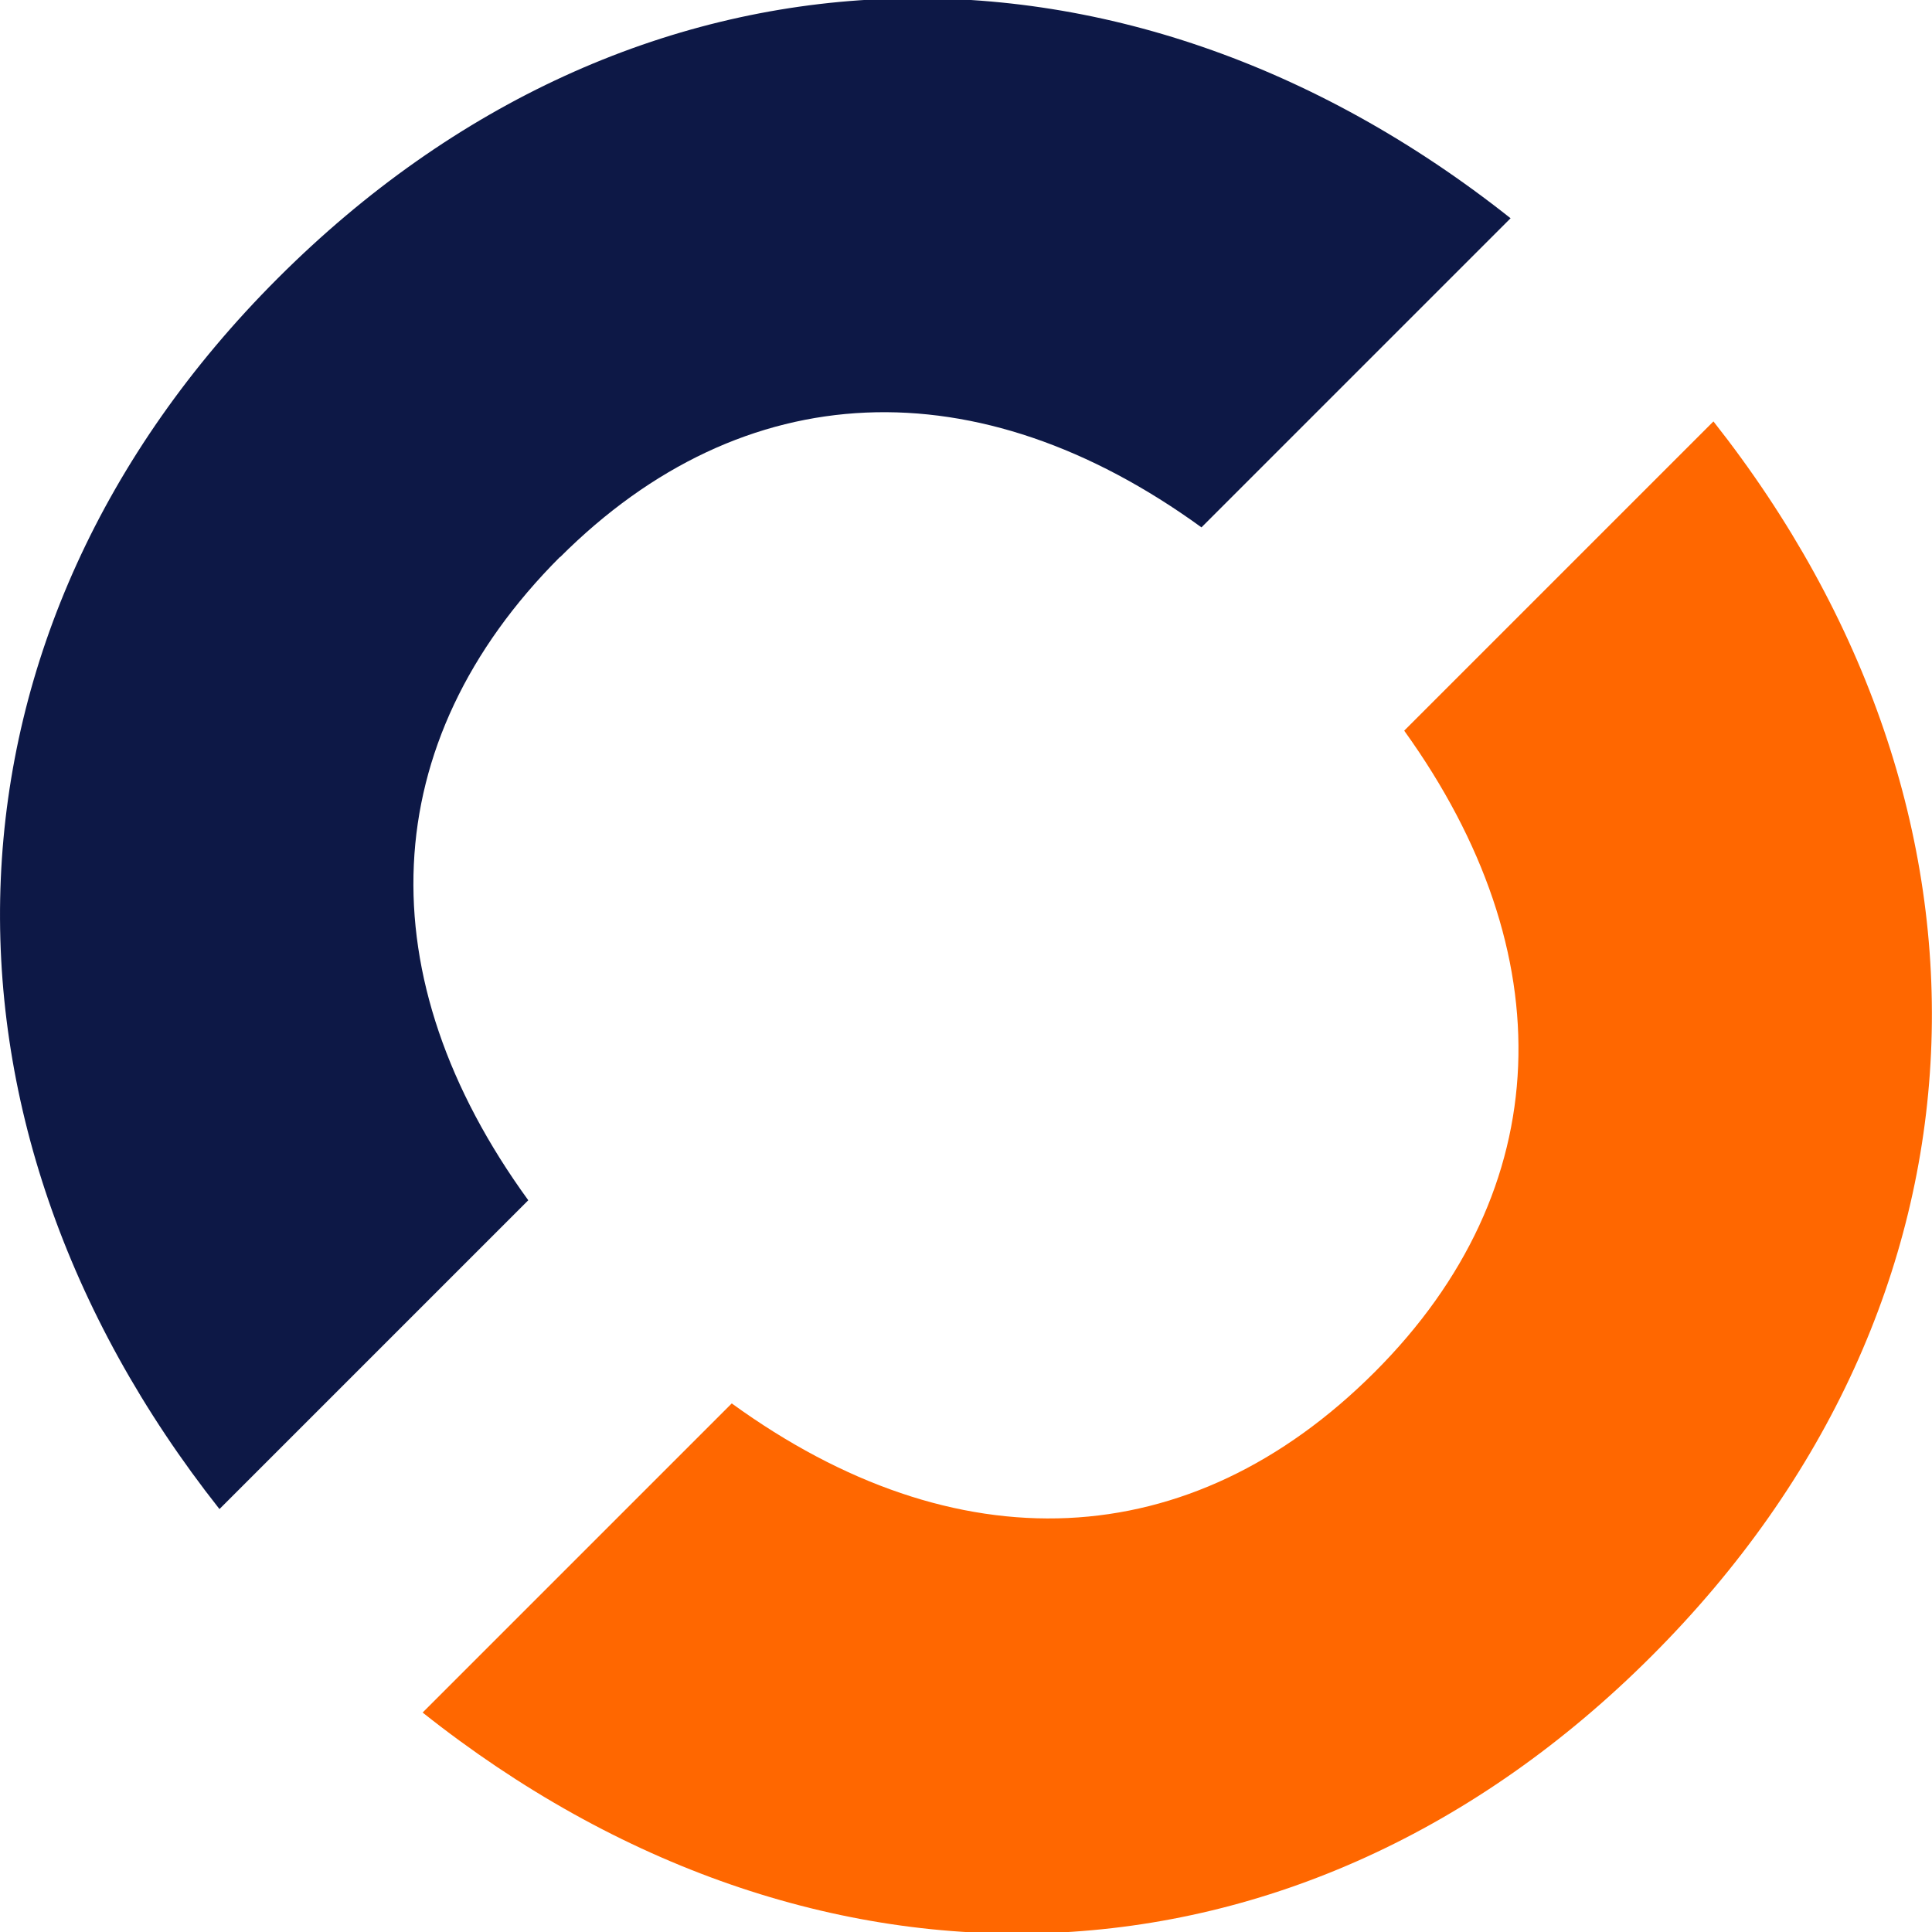
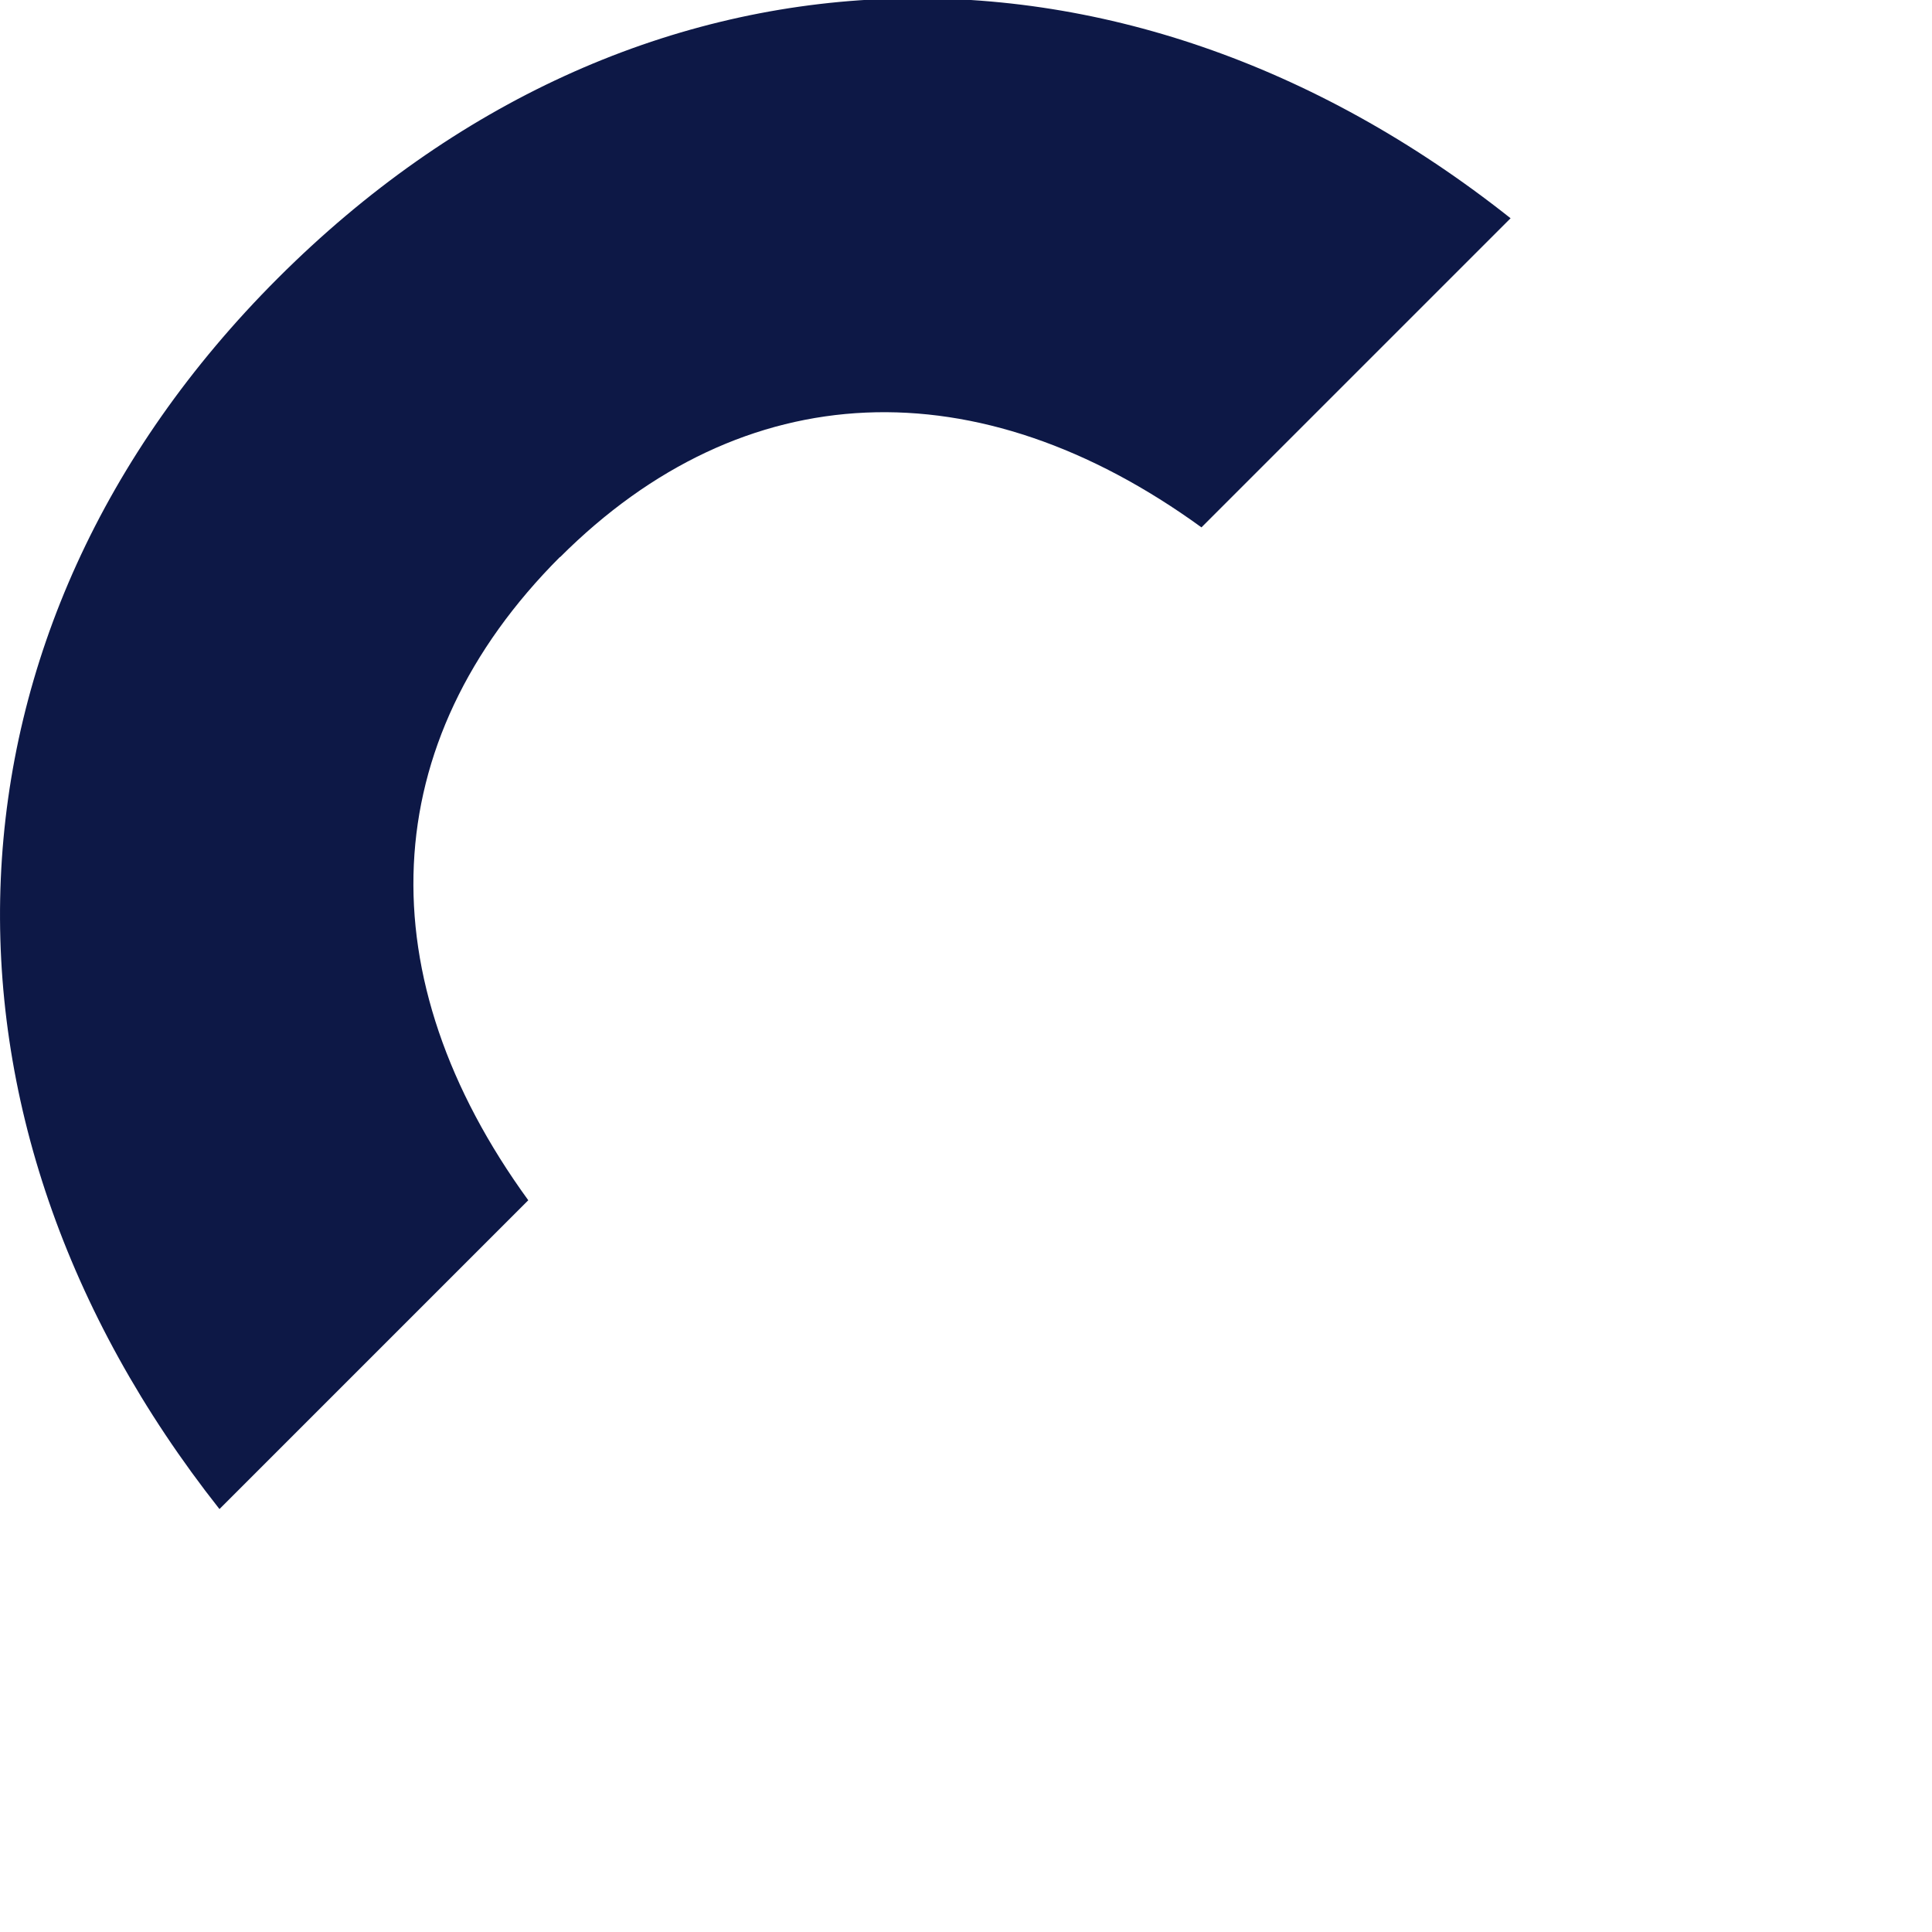
<svg xmlns="http://www.w3.org/2000/svg" id="Livello_1" data-name="Livello 1" viewBox="0 0 64 64">
  <defs>
    <style>
      .cls-1 {
        fill: #0d1846;
      }

      .cls-2 {
        fill: #ff6700;
      }
    </style>
  </defs>
  <g id="logo">
-     <path class="cls-2" d="M46.52,24.21c5.29,7.36,5.09,15.17-.98,21.24-6.13,6.13-13.88,6.42-21.3,1.04l-10.24,10.24c12.97,10.3,29.06,9.79,40.72-1.88,11.7-11.7,12.28-27.91,2.04-40.89l-10.24,10.24h0Z" />
-     <path class="cls-1" d="M18.55,18.46c6.09-6.09,13.85-6.36,21.25-.99l10.24-10.24C37.06-3.06,20.92-2.5,9.2,9.22c-11.65,11.65-12.17,27.8-1.93,40.77l10.23-10.23c-5.37-7.39-5.09-15.16,1.05-21.31h0Z" />
+     <path class="cls-1" d="M18.55,18.46c6.09-6.09,13.85-6.36,21.25-.99l10.24-10.24C37.06-3.06,20.92-2.5,9.2,9.22c-11.65,11.65-12.17,27.8-1.93,40.77l10.23-10.23c-5.37-7.39-5.09-15.16,1.05-21.31Z" />
  </g>
</svg>